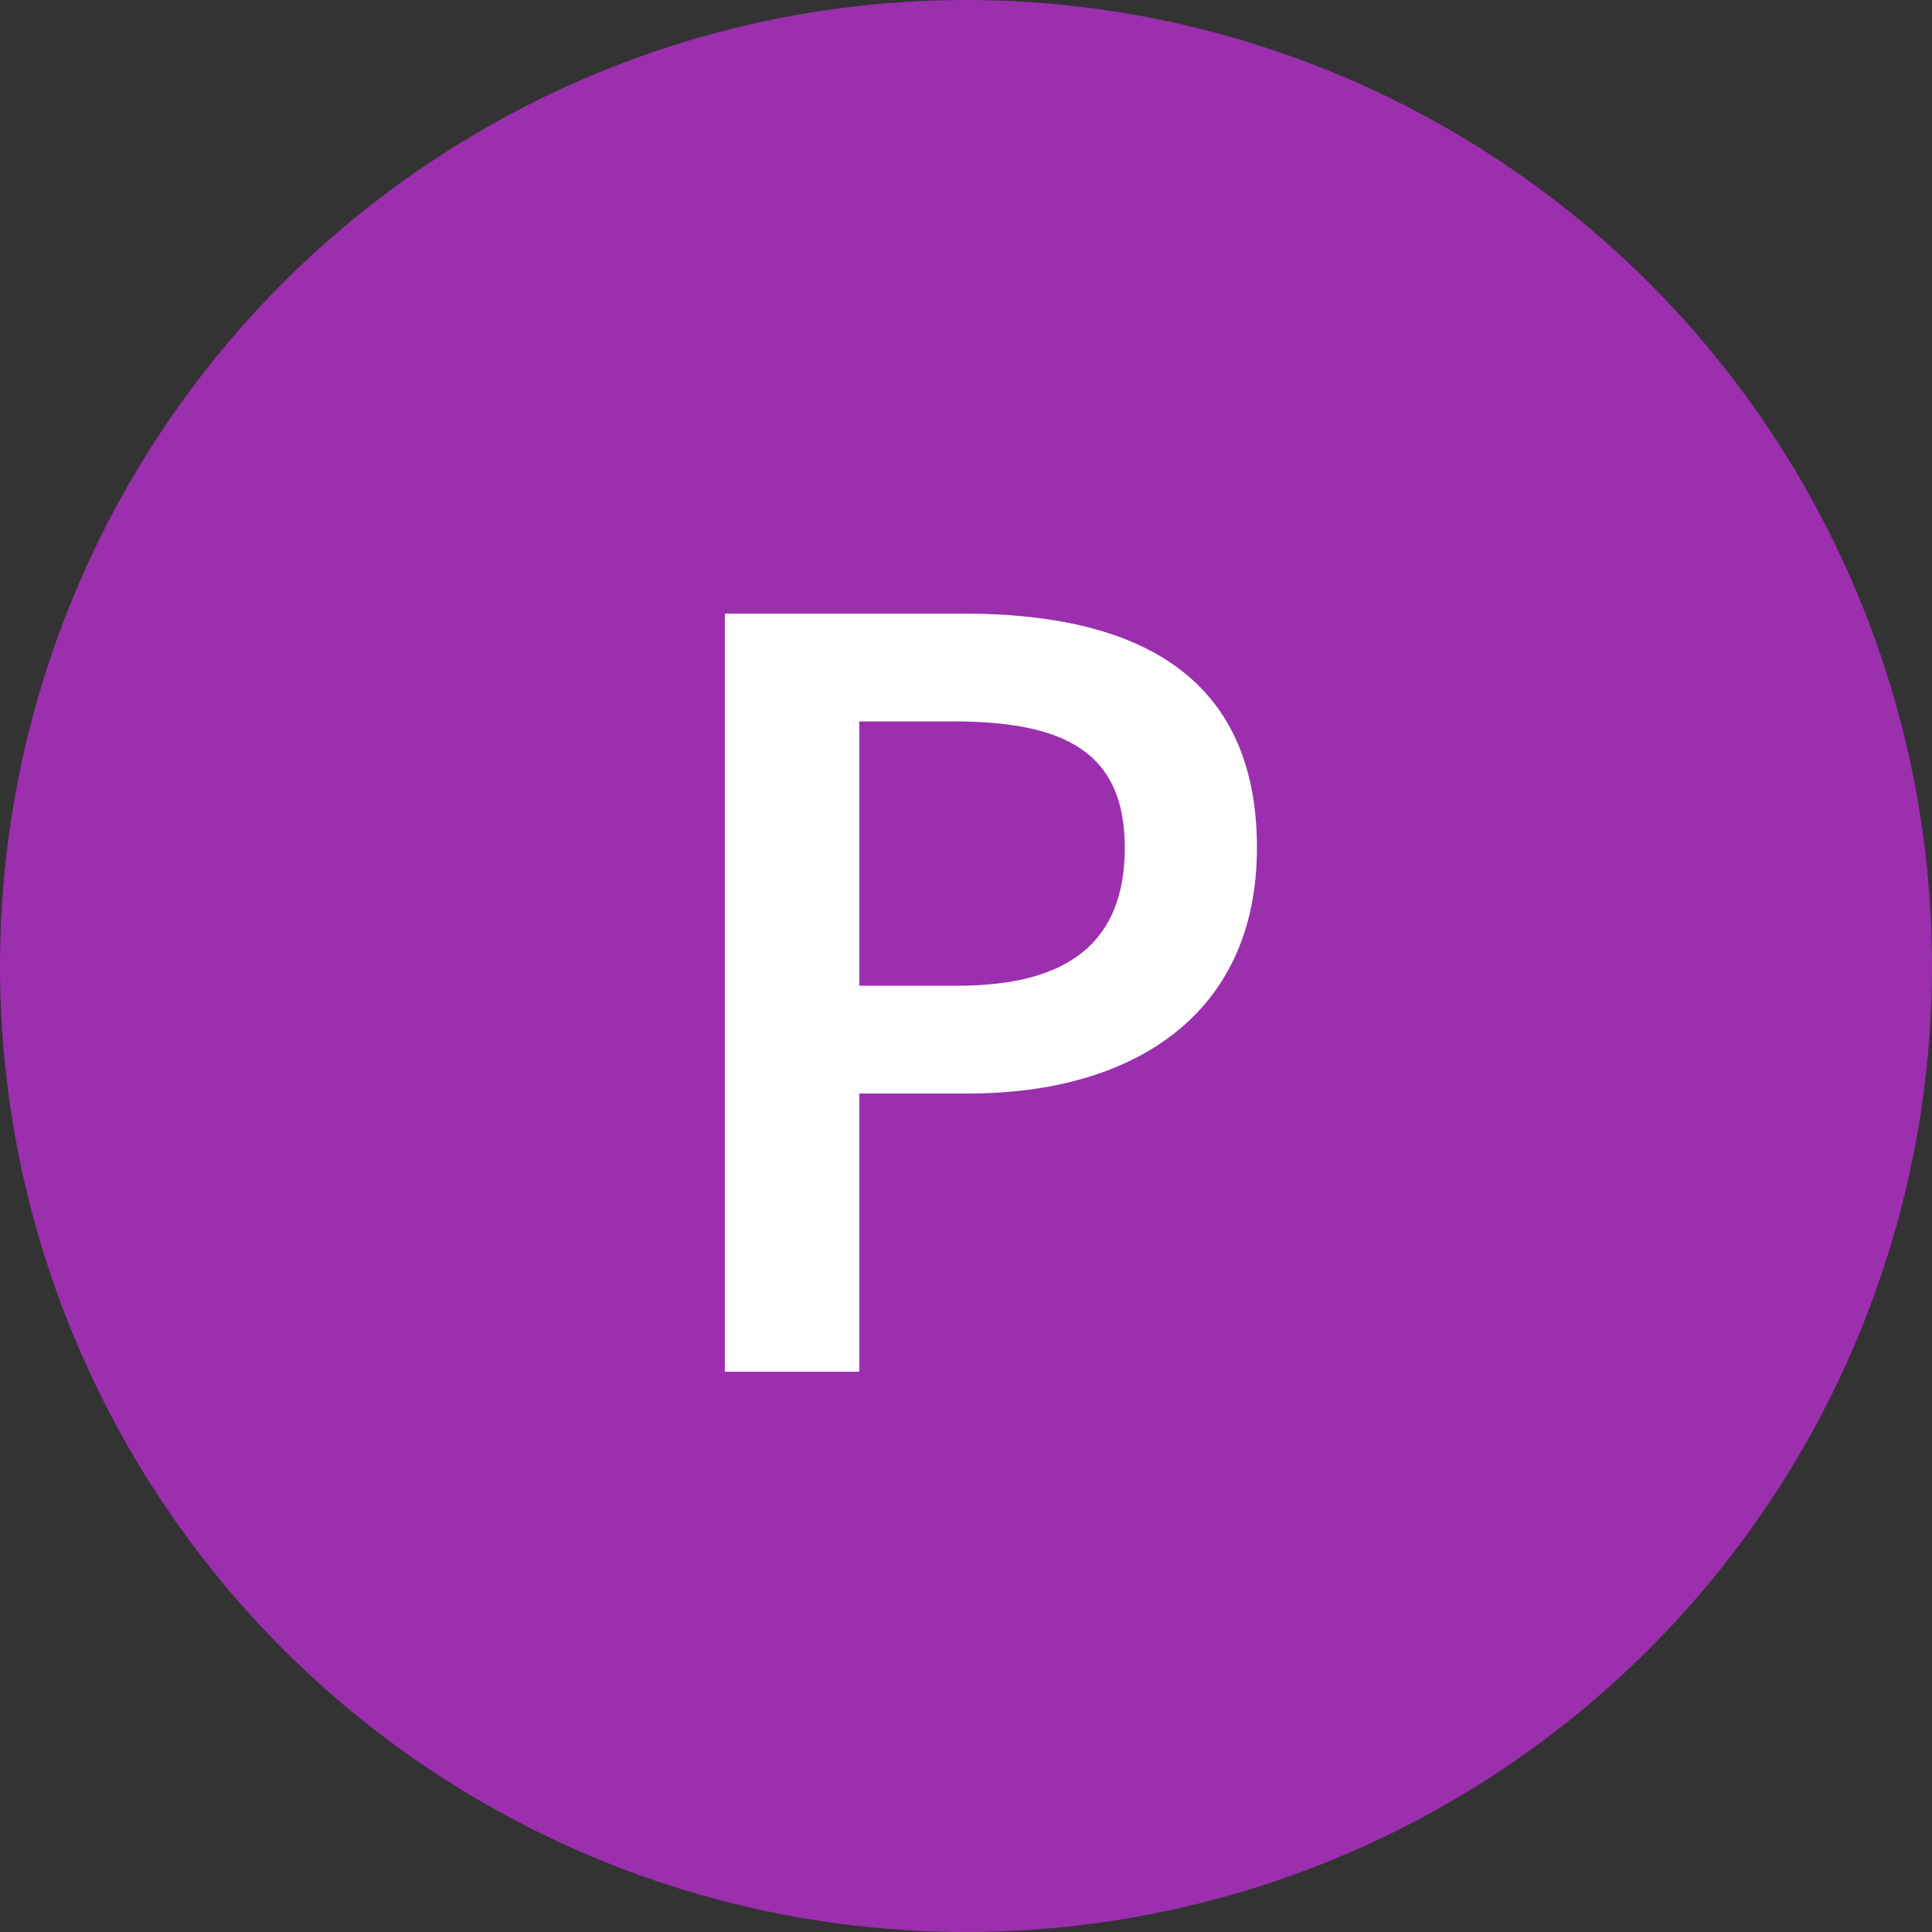
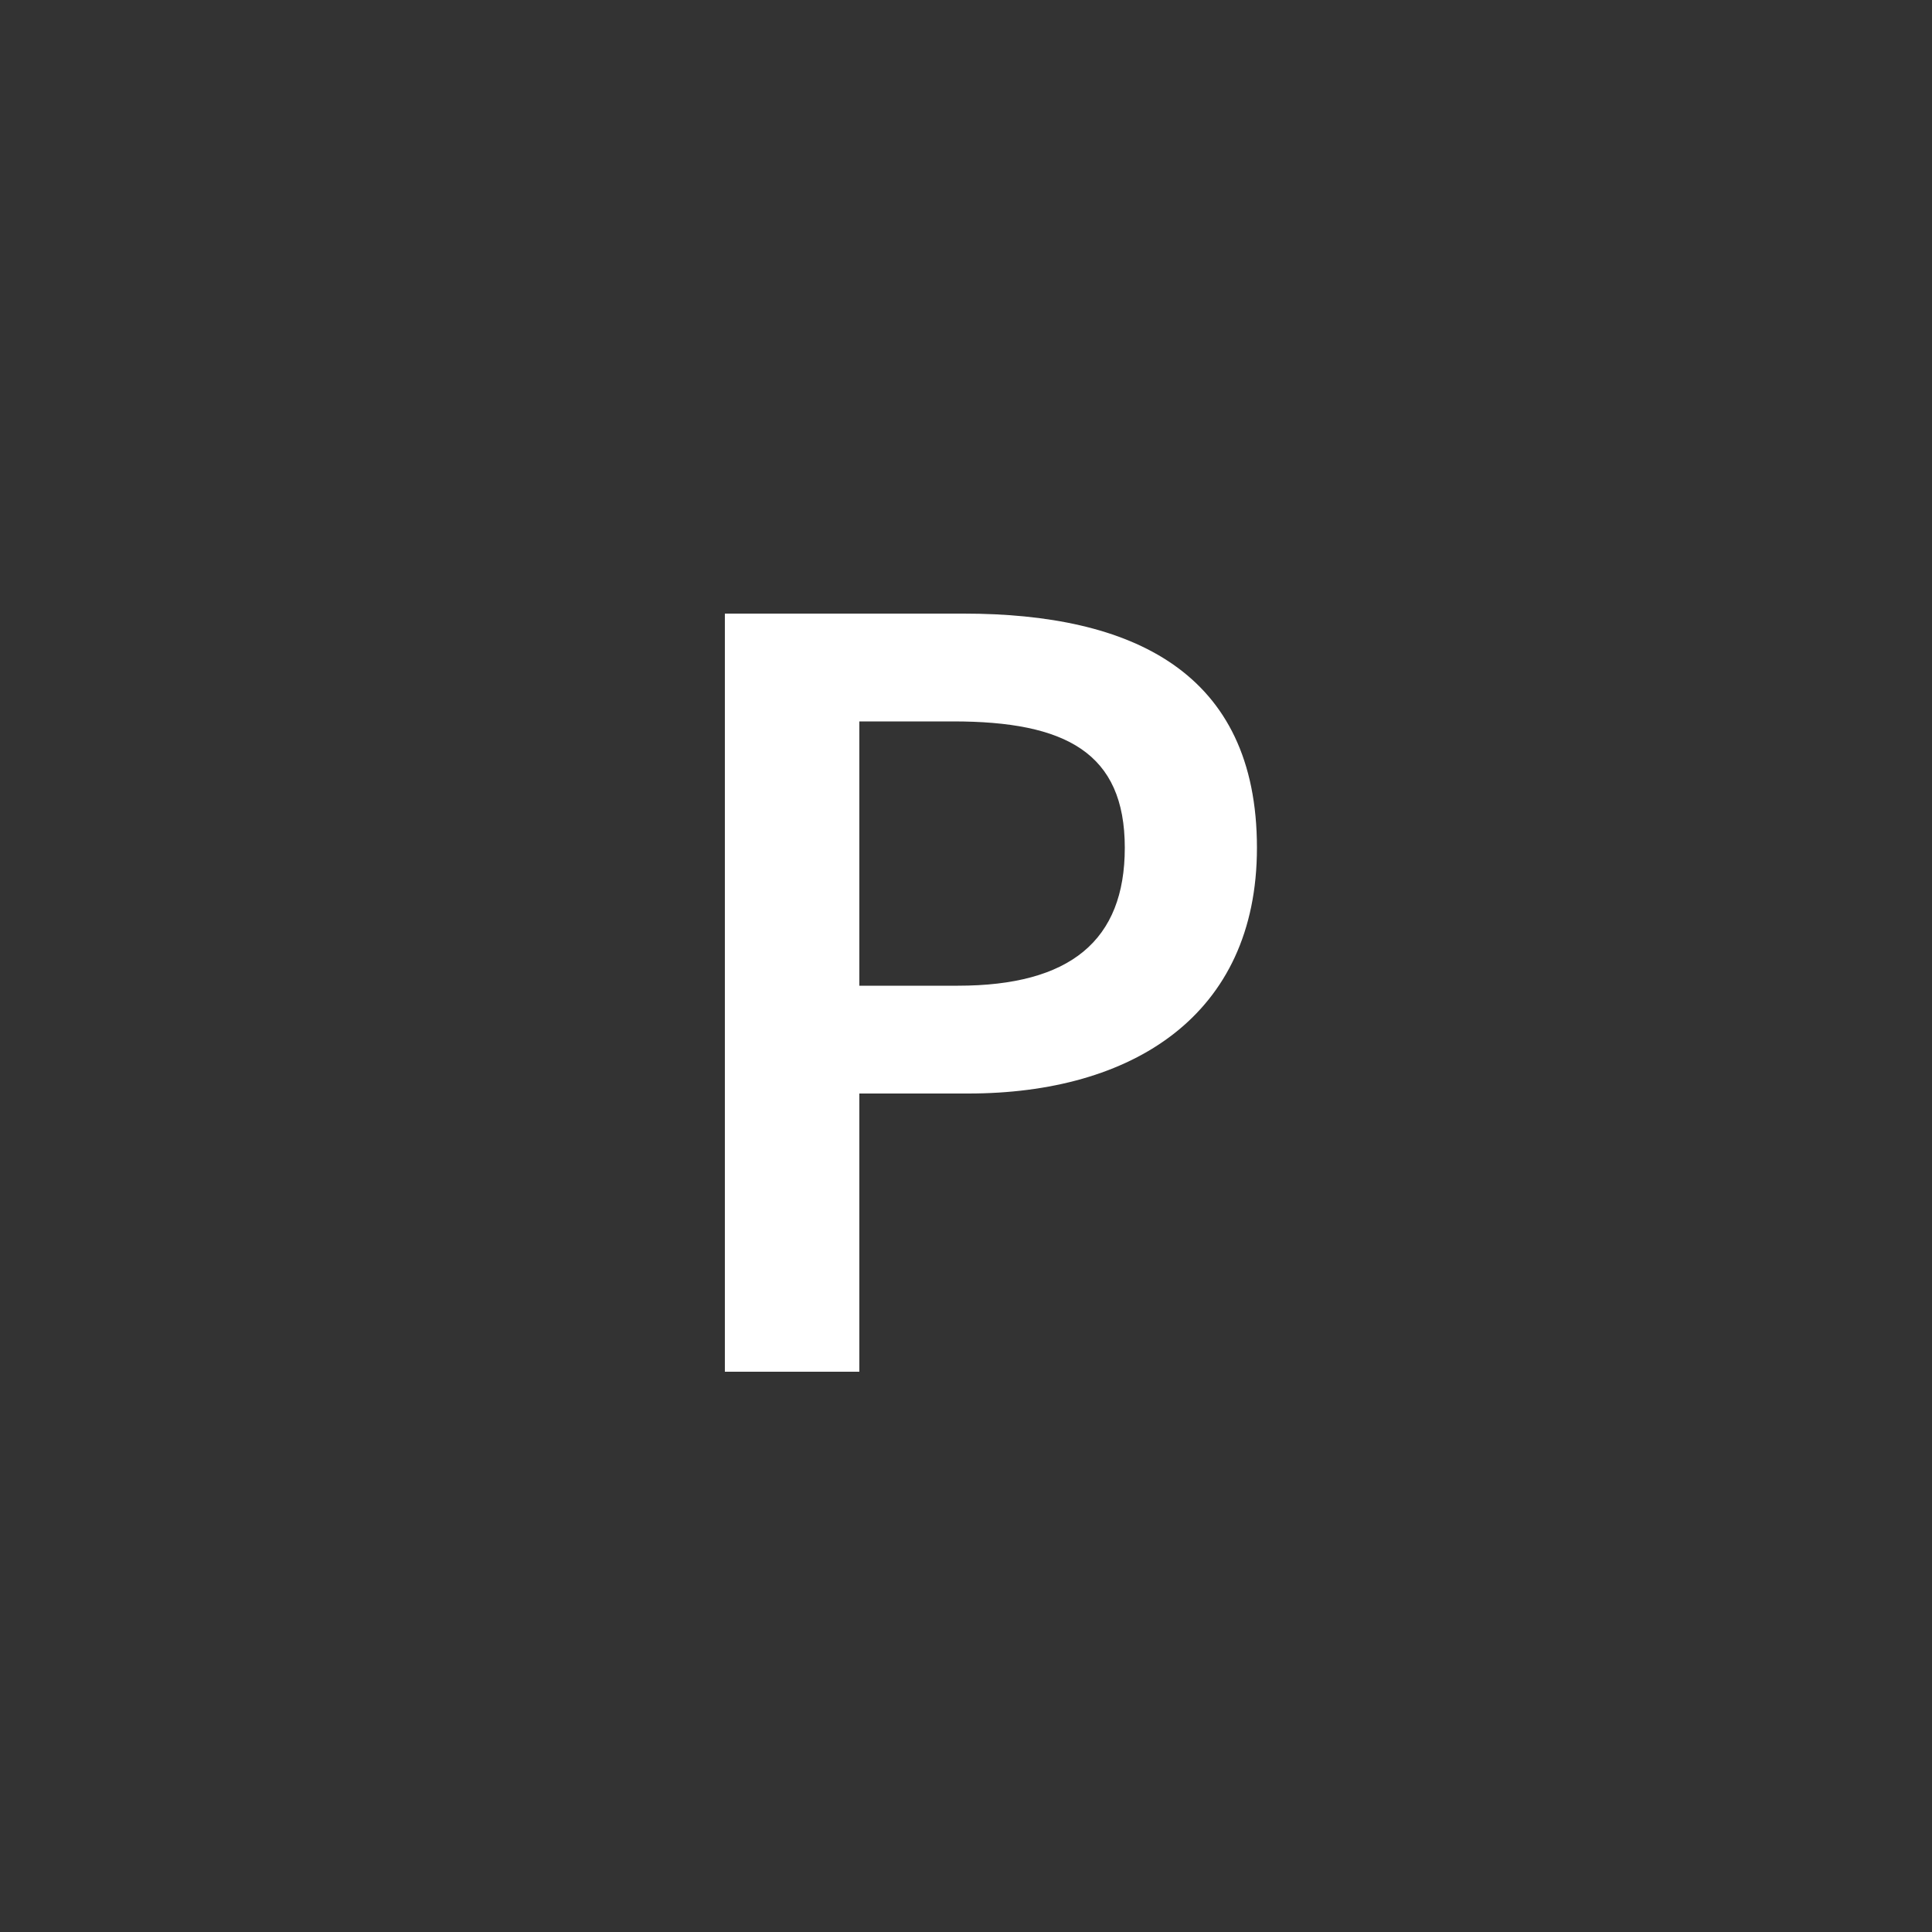
<svg xmlns="http://www.w3.org/2000/svg" width="200" height="200" viewBox="0 0 200 200" fill="none">
  <rect x="0" y="0" width="200" height="200" fill="#333333" stroke="none" />
-   <circle cx="100" cy="100" r="100" fill="#9B2FAE" />
  <path d="M75.038 142H88.958V113.2H100.238C117.158 113.2 130.118 105.16 130.118 87.76C130.118 69.52 117.158 63.52 99.758 63.52H75.038V142ZM88.958 102.04V74.68H98.678C110.318 74.68 116.438 77.92 116.438 87.76C116.438 97.36 110.798 102.04 99.158 102.04H88.958Z" fill="white" />
</svg>